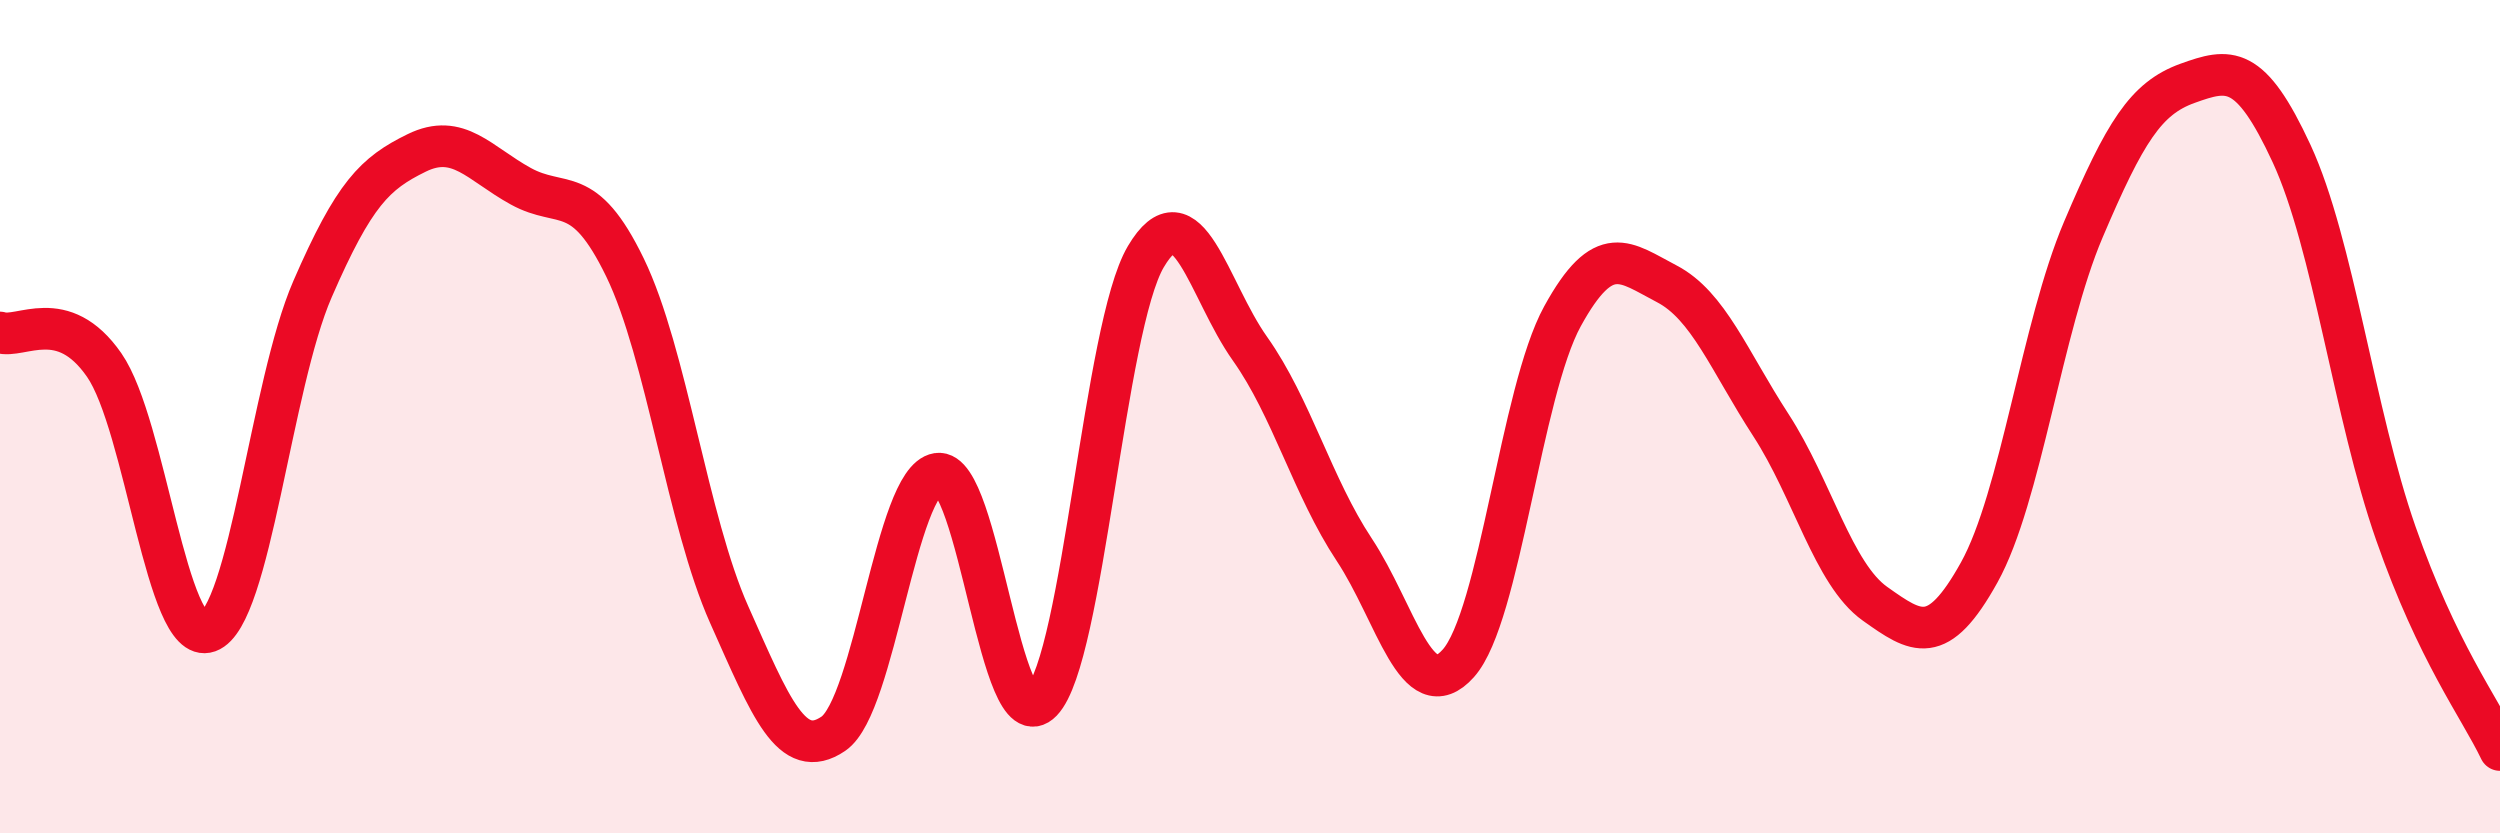
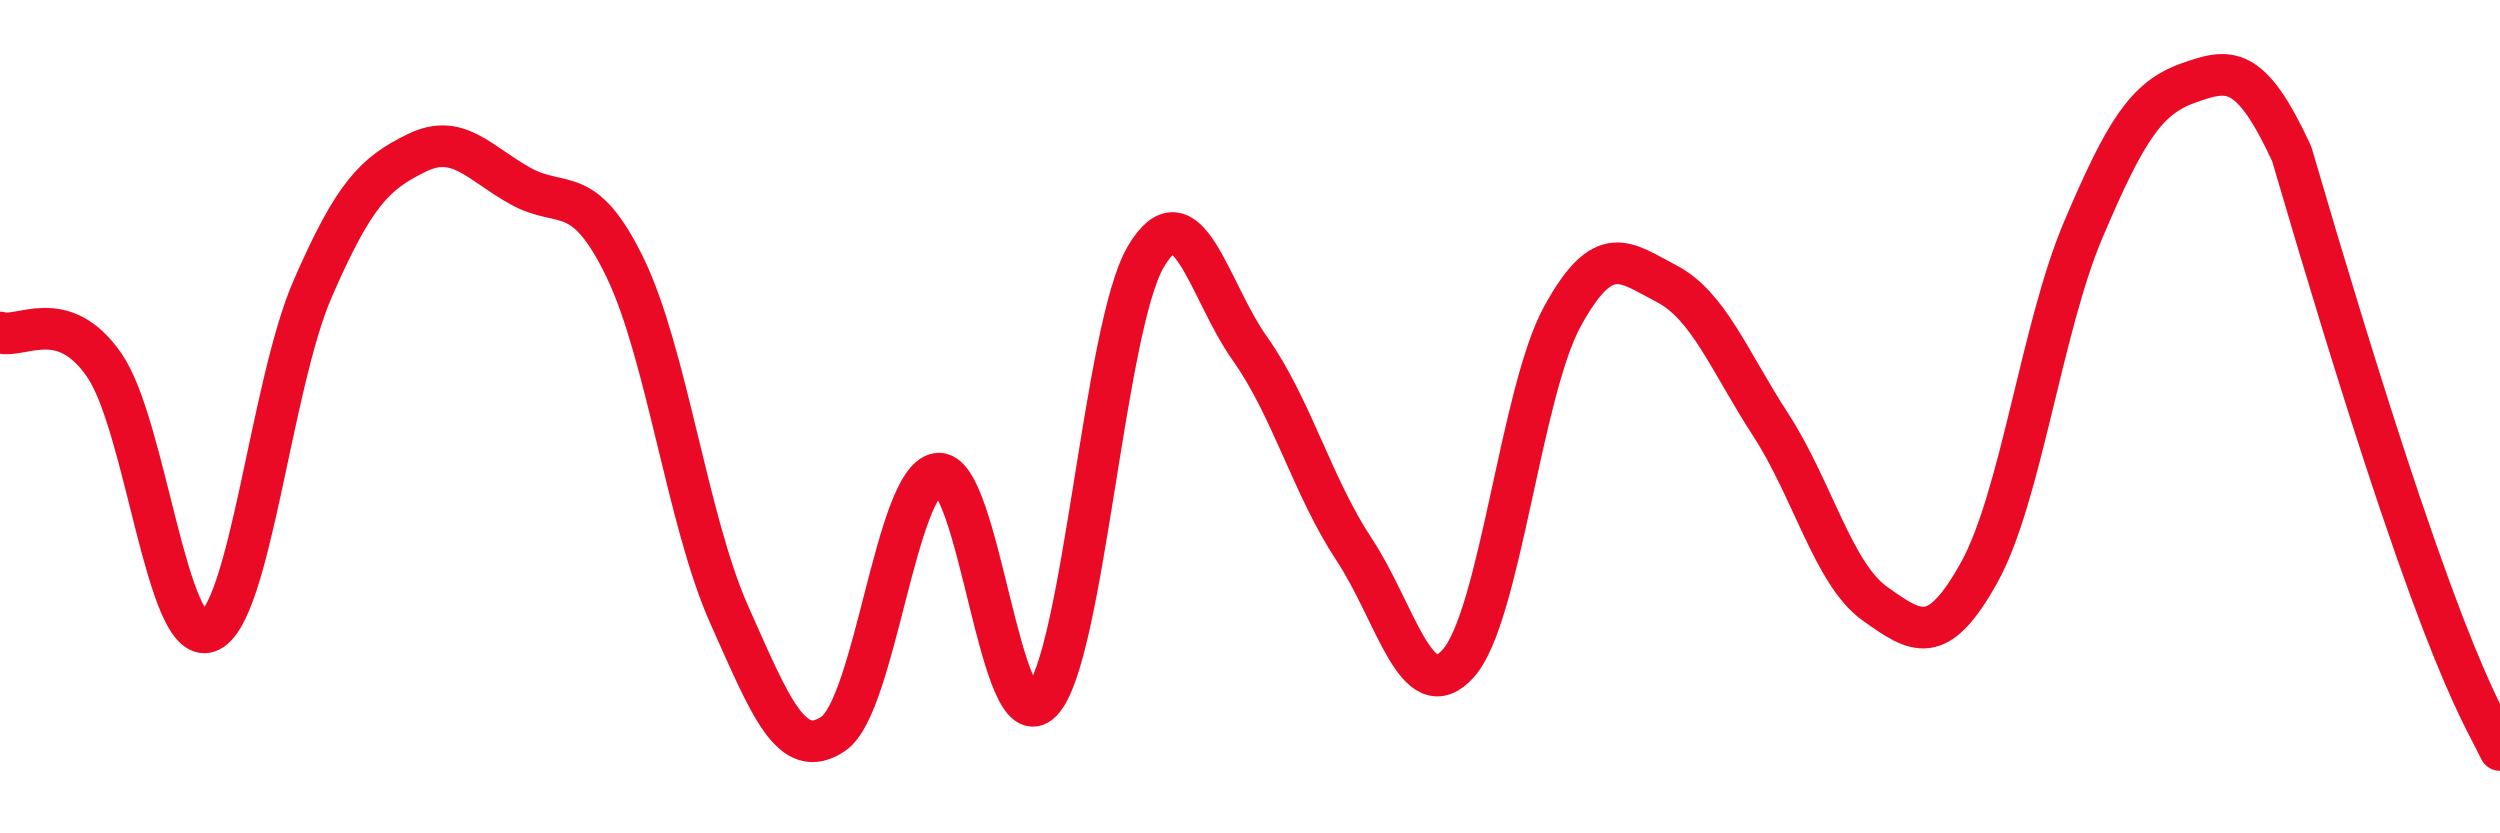
<svg xmlns="http://www.w3.org/2000/svg" width="60" height="20" viewBox="0 0 60 20">
-   <path d="M 0,7.98 C 0.5,8.14 1.5,7.32 2.5,8.76 C 3.5,10.2 4,15.52 5,15.16 C 6,14.8 6.5,9.24 7.5,6.94 C 8.5,4.64 9,4.16 10,3.67 C 11,3.18 11.5,3.92 12.5,4.47 C 13.5,5.02 14,4.36 15,6.42 C 16,8.48 16.5,12.51 17.5,14.75 C 18.5,16.99 19,18.29 20,17.61 C 21,16.93 21.5,11.53 22.5,11.37 C 23.5,11.21 24,17.87 25,16.83 C 26,15.79 26.5,7.85 27.5,6.16 C 28.5,4.47 29,6.96 30,8.37 C 31,9.78 31.5,11.68 32.5,13.19 C 33.5,14.7 34,17.04 35,15.92 C 36,14.8 36.5,9.41 37.5,7.59 C 38.5,5.77 39,6.29 40,6.81 C 41,7.33 41.5,8.66 42.5,10.2 C 43.5,11.74 44,13.78 45,14.49 C 46,15.2 46.5,15.54 47.5,13.74 C 48.5,11.94 49,7.86 50,5.51 C 51,3.16 51.5,2.36 52.5,2 C 53.5,1.64 54,1.53 55,3.69 C 56,5.85 56.5,9.94 57.5,12.8 C 58.5,15.66 59.5,16.96 60,18L60 20L0 20Z" fill="#EB0A25" opacity="0.1" stroke-linecap="round" stroke-linejoin="round" />
-   <path d="M 0,7.98 C 0.5,8.14 1.5,7.32 2.5,8.76 C 3.5,10.2 4,15.52 5,15.16 C 6,14.8 6.5,9.24 7.5,6.94 C 8.5,4.64 9,4.16 10,3.67 C 11,3.18 11.5,3.92 12.5,4.47 C 13.5,5.02 14,4.36 15,6.42 C 16,8.48 16.5,12.51 17.5,14.75 C 18.5,16.99 19,18.29 20,17.61 C 21,16.93 21.5,11.53 22.5,11.37 C 23.5,11.21 24,17.87 25,16.83 C 26,15.79 26.5,7.85 27.5,6.16 C 28.5,4.47 29,6.96 30,8.37 C 31,9.78 31.5,11.68 32.5,13.19 C 33.5,14.7 34,17.04 35,15.92 C 36,14.8 36.5,9.41 37.5,7.59 C 38.5,5.77 39,6.29 40,6.81 C 41,7.33 41.5,8.66 42.5,10.2 C 43.5,11.74 44,13.78 45,14.49 C 46,15.2 46.5,15.54 47.5,13.74 C 48.5,11.94 49,7.86 50,5.51 C 51,3.16 51.5,2.36 52.5,2 C 53.5,1.64 54,1.53 55,3.69 C 56,5.85 56.5,9.94 57.5,12.8 C 58.5,15.66 59.5,16.96 60,18" stroke="#EB0A25" stroke-width="1" fill="none" stroke-linecap="round" stroke-linejoin="round" />
+   <path d="M 0,7.98 C 0.5,8.14 1.5,7.32 2.5,8.76 C 3.5,10.2 4,15.52 5,15.16 C 6,14.8 6.5,9.24 7.5,6.94 C 8.5,4.64 9,4.16 10,3.67 C 11,3.18 11.5,3.92 12.5,4.47 C 13.5,5.02 14,4.36 15,6.42 C 16,8.48 16.5,12.51 17.5,14.75 C 18.5,16.99 19,18.29 20,17.61 C 21,16.93 21.5,11.53 22.5,11.37 C 23.5,11.21 24,17.87 25,16.83 C 26,15.79 26.5,7.85 27.5,6.16 C 28.5,4.47 29,6.96 30,8.37 C 31,9.78 31.5,11.68 32.5,13.19 C 33.5,14.7 34,17.04 35,15.92 C 36,14.8 36.5,9.41 37.5,7.59 C 38.5,5.77 39,6.29 40,6.81 C 41,7.33 41.5,8.66 42.5,10.2 C 43.5,11.74 44,13.78 45,14.49 C 46,15.2 46.5,15.54 47.5,13.74 C 48.5,11.94 49,7.86 50,5.51 C 51,3.16 51.5,2.36 52.5,2 C 53.5,1.64 54,1.53 55,3.69 C 58.5,15.66 59.5,16.96 60,18" stroke="#EB0A25" stroke-width="1" fill="none" stroke-linecap="round" stroke-linejoin="round" />
</svg>